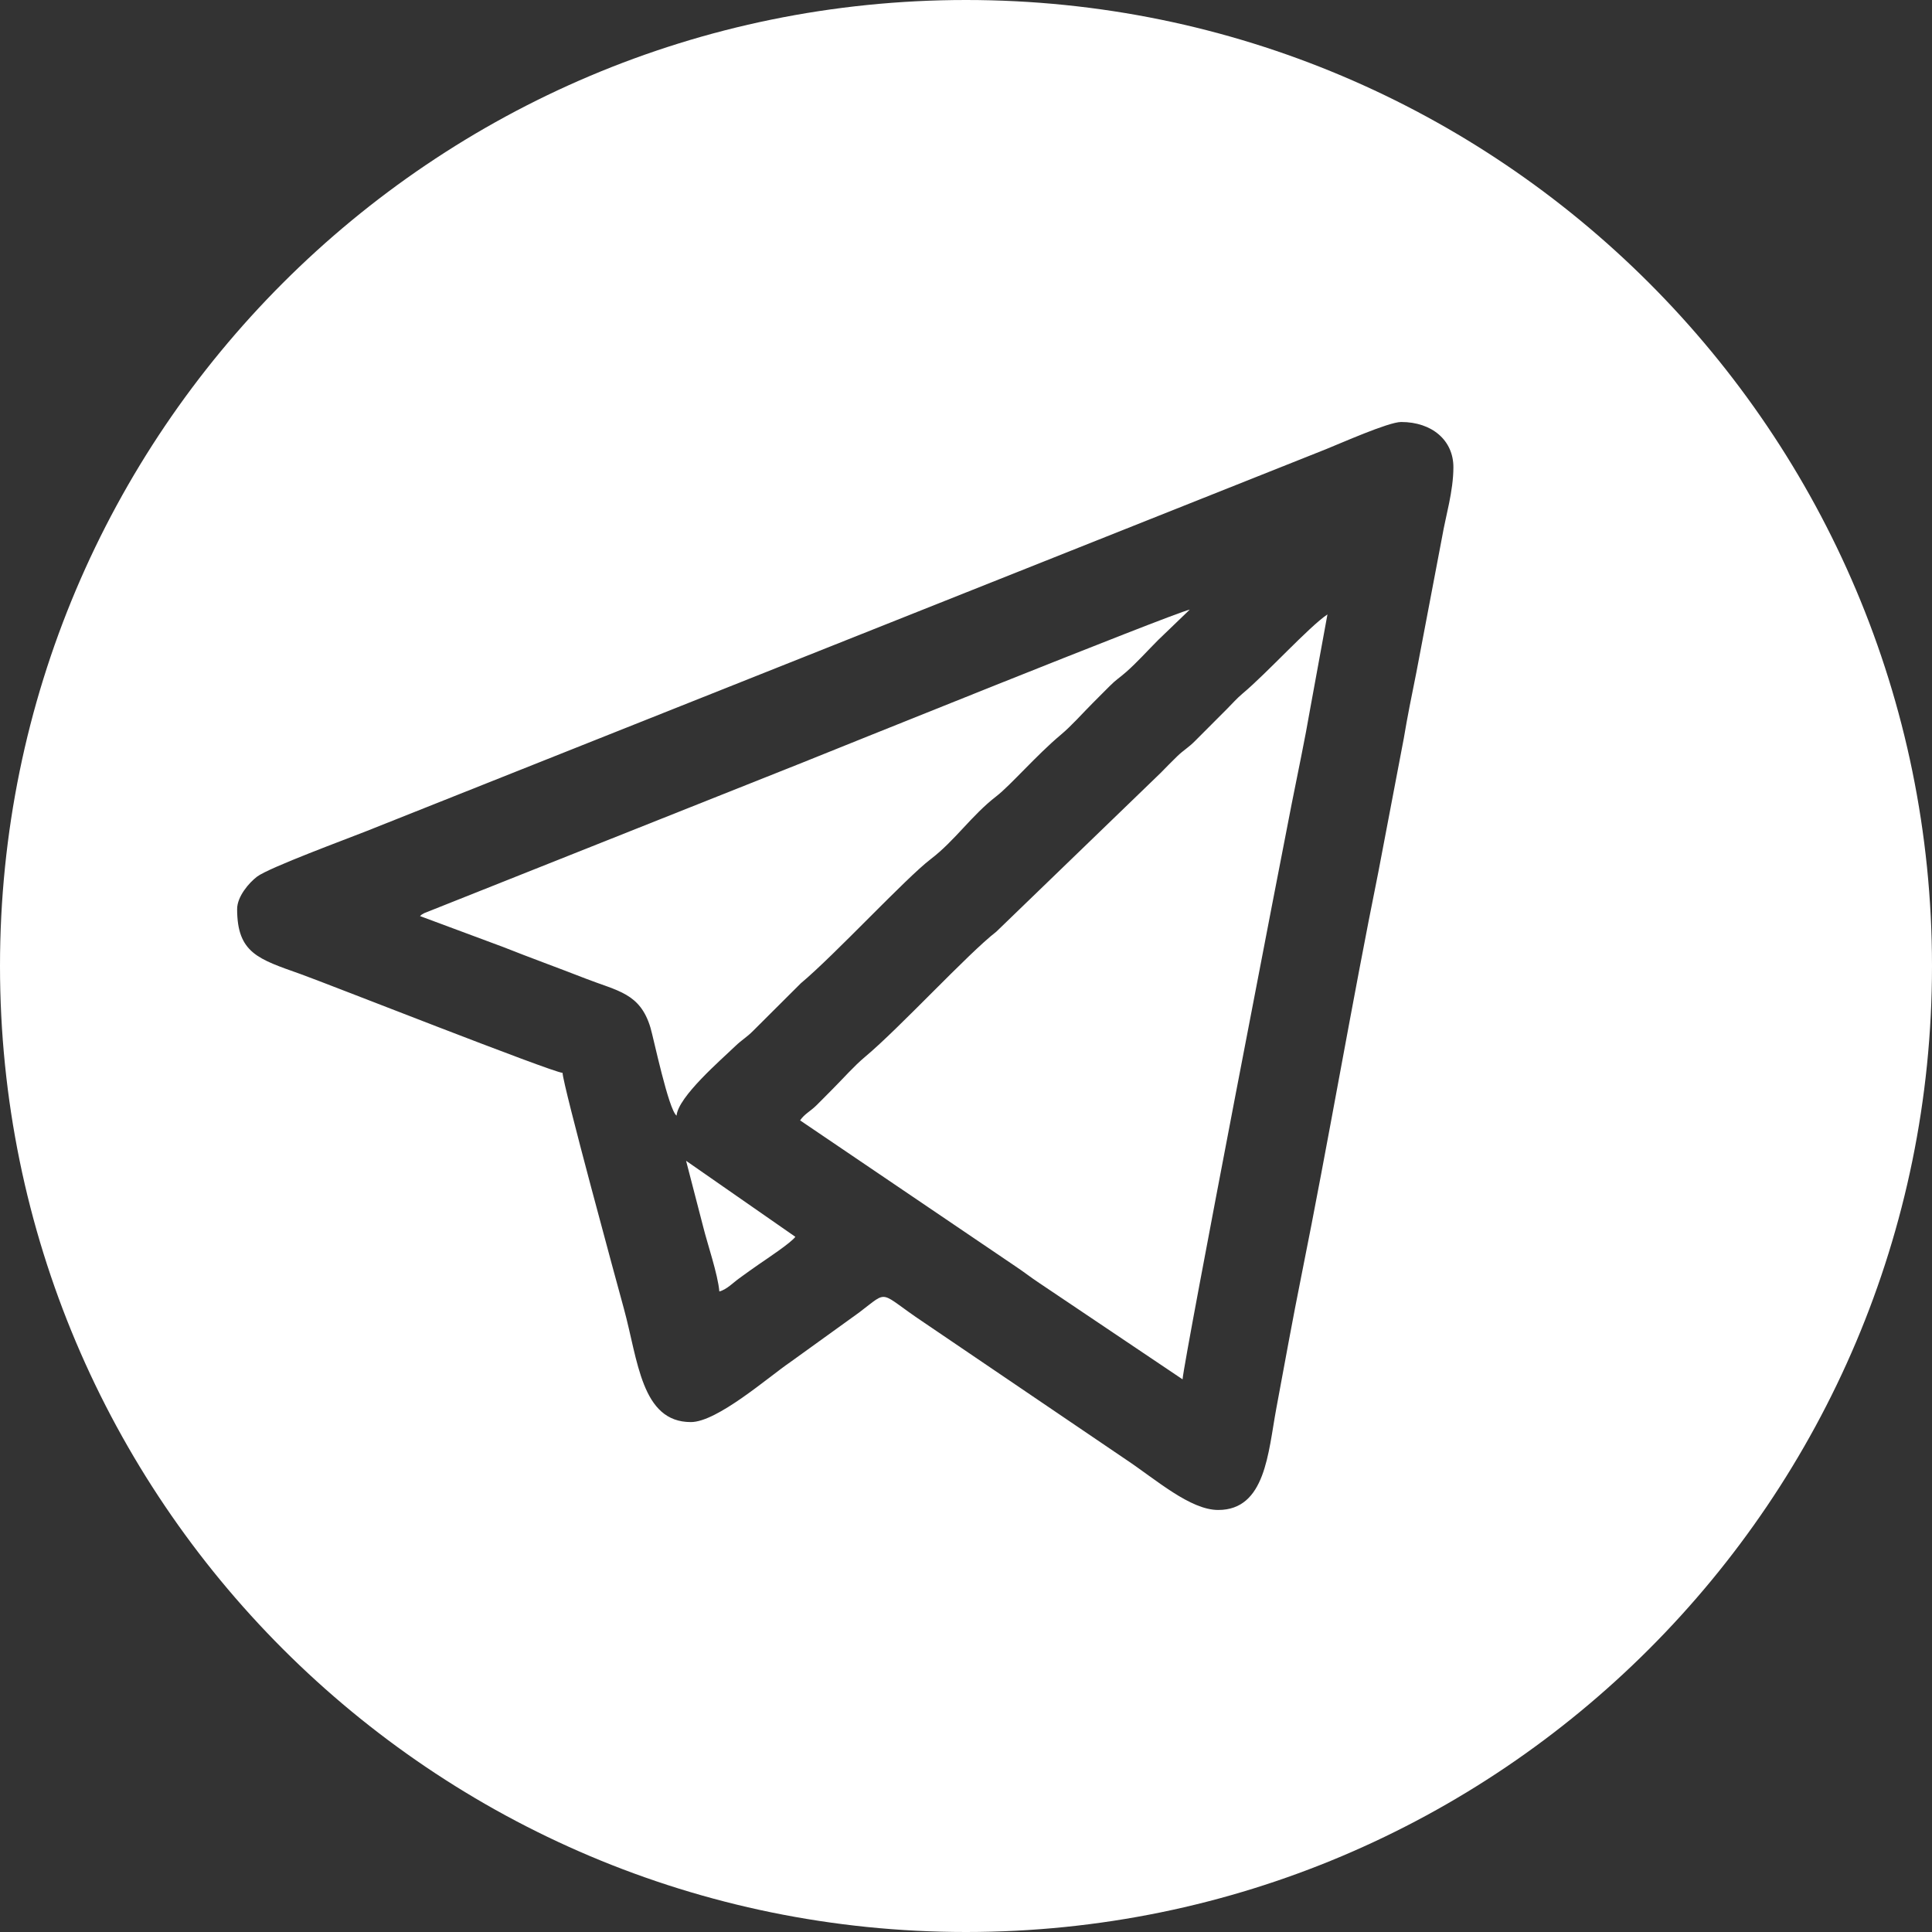
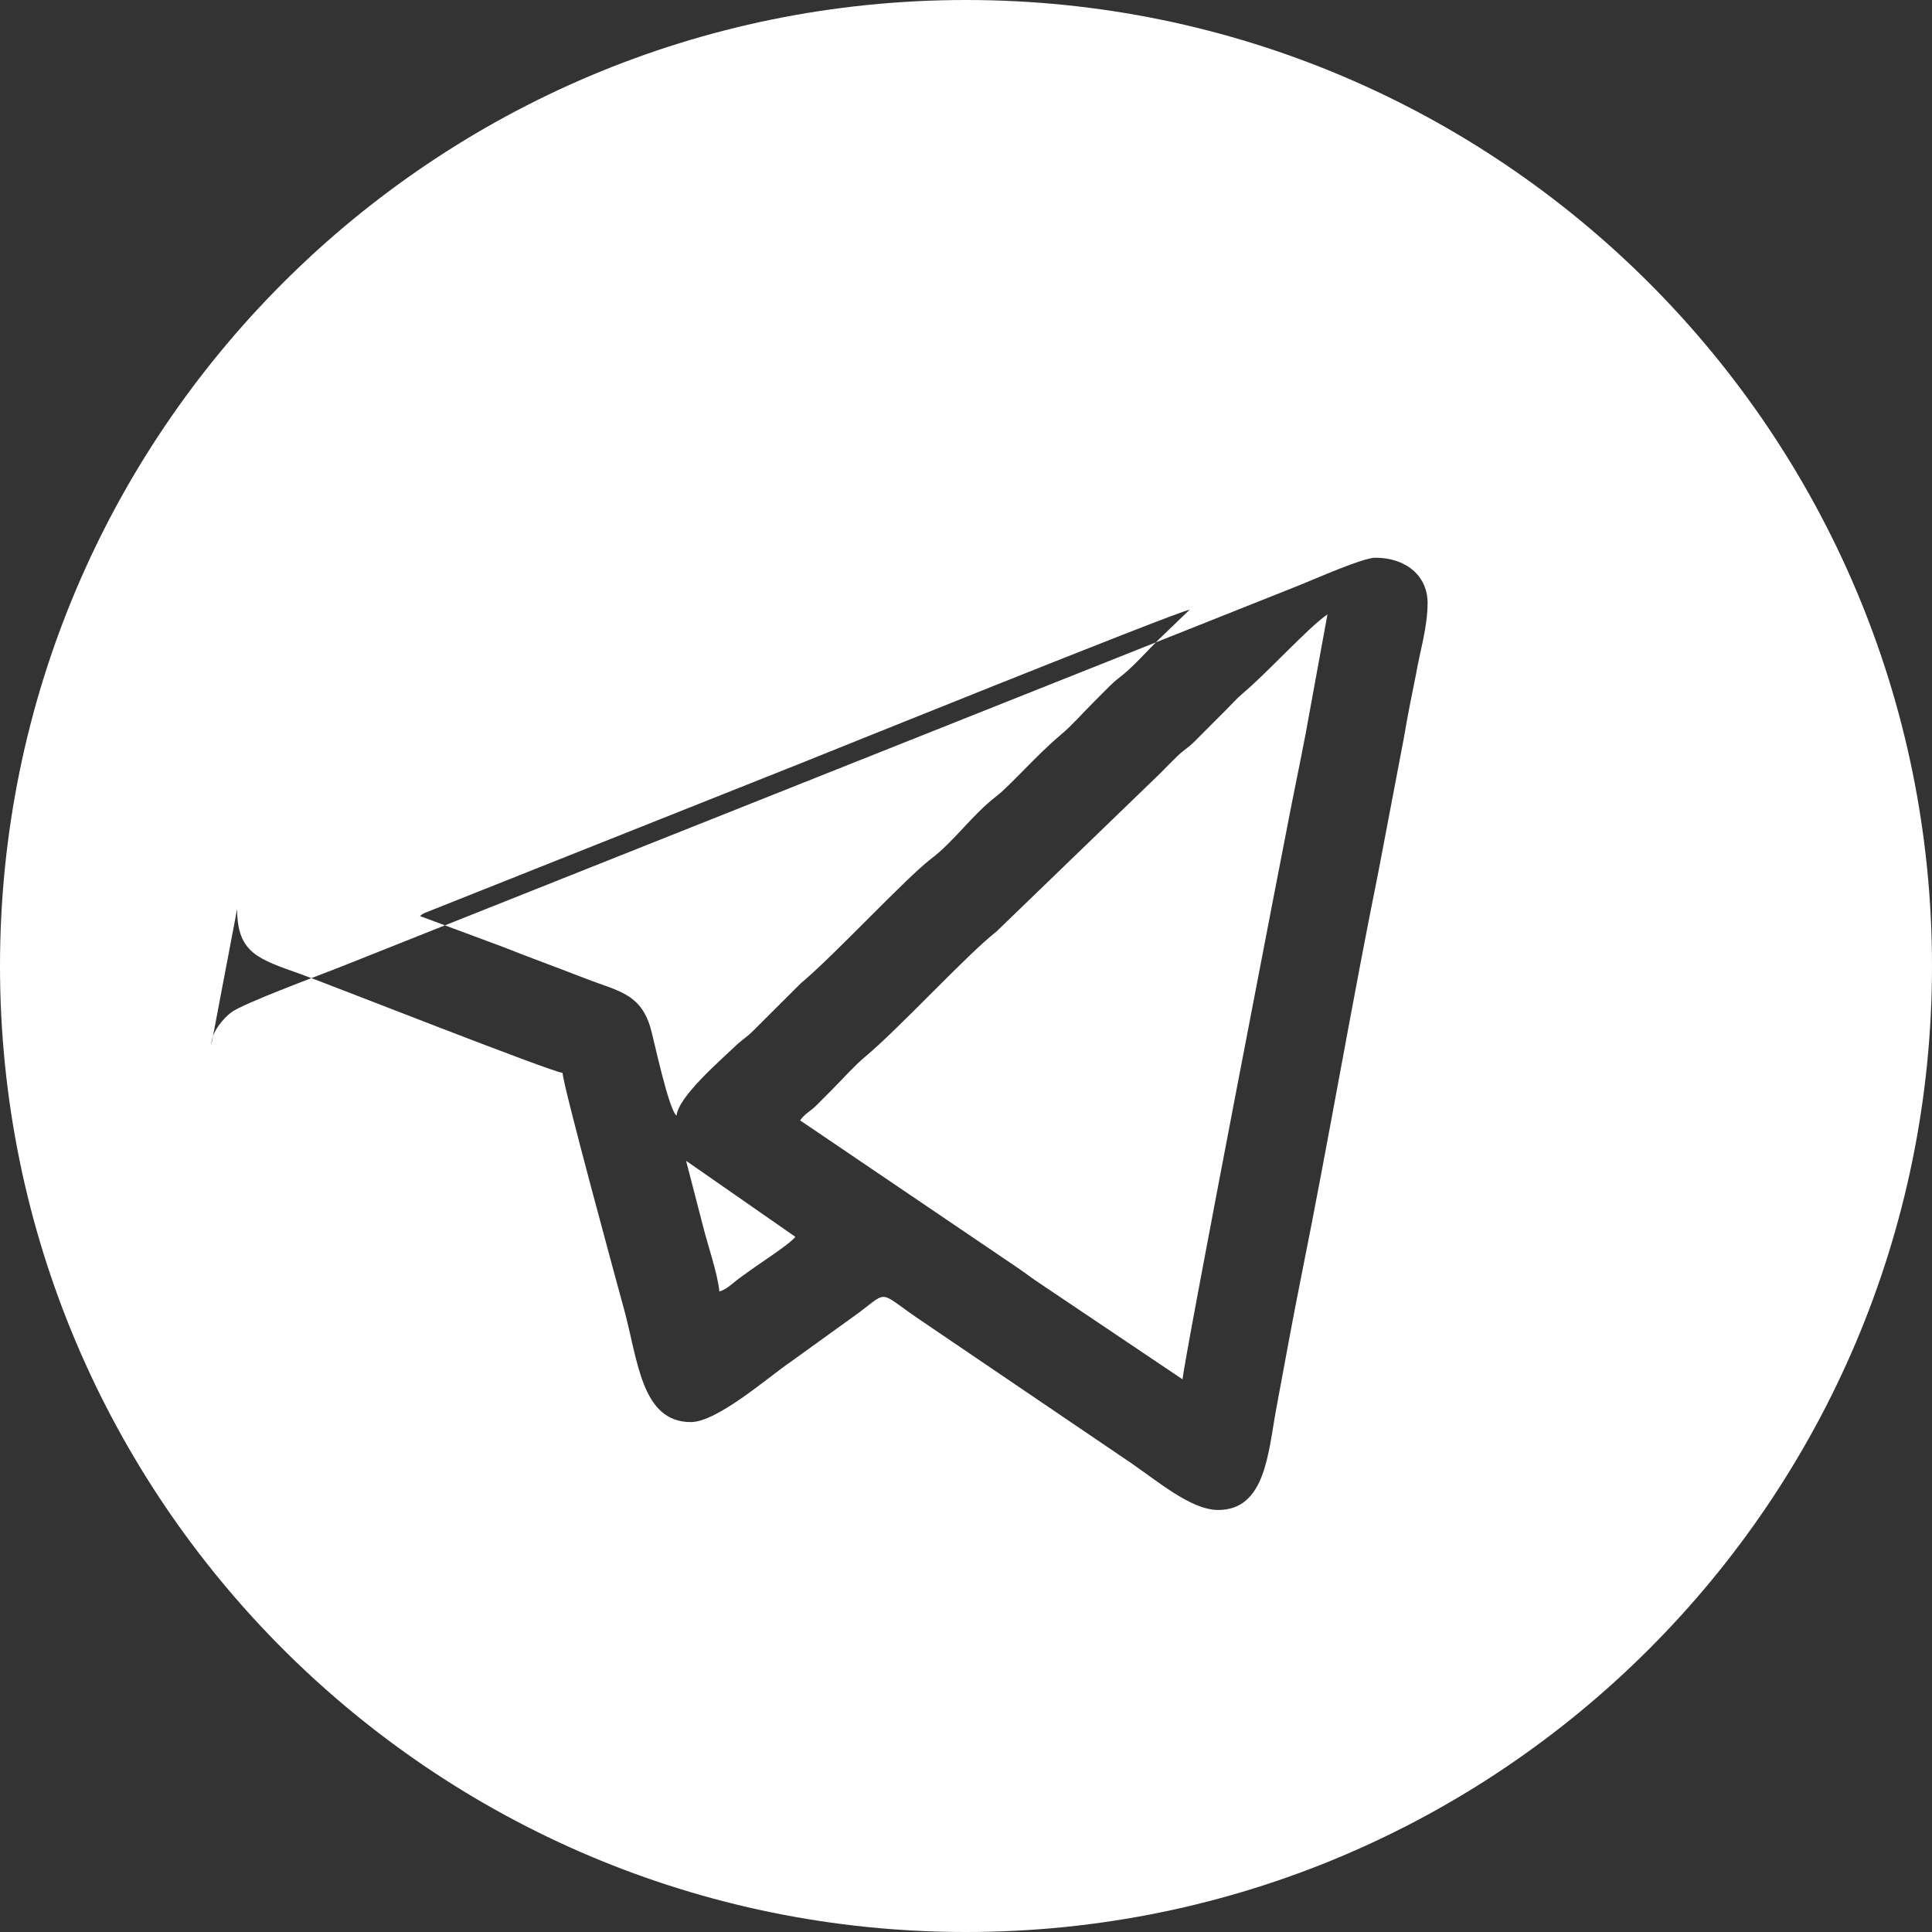
<svg xmlns="http://www.w3.org/2000/svg" xml:space="preserve" width="44.803mm" height="44.803mm" style="shape-rendering:geometricPrecision; text-rendering:geometricPrecision; image-rendering:optimizeQuality; fill-rule:evenodd; clip-rule:evenodd" viewBox="0 0 1058.04 1058.04">
  <rect x="0" y="0" width="1058.04" height="1058.04" fill="#333333" stroke="none" />
  <defs>
    <style type="text/css">  .fil0 {fill:white}  </style>
  </defs>
  <g id="Слой_x0020_1">
-     <path class="fil0" d="M529.02 1058.04c-292.17,0 -529.02,-236.85 -529.02,-529.02 0,-292.17 236.85,-529.02 529.02,-529.02 292.17,0 529.02,236.85 529.02,529.02 0,292.17 -236.85,529.02 -529.02,529.02zm-153.29 -422.34l59.84 41.63c-2.44,3.33 -15.41,11.9 -20.03,15.09 -4.02,2.77 -6.61,4.67 -10.64,7.58 -3.56,2.57 -6.89,6.18 -10.96,7.26 -0.78,-9.32 -6.56,-26.17 -8.84,-35.39l-9.37 -36.16 0 -0zm271.89 119.68l-78.58 -52.82c-5.08,-3.37 -7.99,-5.79 -13,-9.12l-117.87 -79.87c2.32,-3.46 5.69,-5.03 8.81,-8.11 3.35,-3.3 5.74,-5.79 9.08,-9.13 5.64,-5.64 11.69,-12.55 17.62,-17.5 19.13,-15.99 56.47,-56.66 71.92,-68.58l89.99 -86.94c3.33,-3.33 5.69,-5.88 9.08,-9.13 3.71,-3.57 6.01,-4.59 9.8,-8.41 6.17,-6.2 11.37,-11.41 17.54,-17.58 2.93,-2.94 5.38,-5.78 8.51,-8.4 13.37,-11.18 36.32,-36.53 46.45,-43.32l-9.46 51.68c-2.83,16.55 -6.78,35.13 -10.17,52.27 -3.66,18.47 -58.72,302.88 -59.72,314.95l0.01 0zm3.91 -421.5l-17.24 16.59c-5.84,5.84 -11.51,12.22 -17.57,17.55 -3.66,3.23 -5.44,4.09 -9.11,7.8 -3.33,3.36 -5.74,5.77 -9.1,9.12 -5.64,5.64 -11.69,12.55 -17.62,17.5 -13.17,11.01 -27.54,27.68 -35.29,33.66 -13.59,10.49 -22.61,24.25 -35.88,34.37 -13.73,10.47 -52.52,52.45 -71.17,68.03l-26.06 25.98c-3.79,3.82 -6.1,4.84 -9.8,8.41 -7.94,7.64 -31.31,27.76 -32.17,38.08 -4.4,-3.22 -12.59,-42.47 -14.29,-48.16 -5.67,-18.98 -17.97,-20.05 -35.54,-26.91 -15.34,-5.99 -30.14,-11.32 -45.16,-17.29l-45.52 -16.93c1.02,-0.89 0.58,-0.66 2.3,-1.6l207.52 -82.59c9.21,-3.68 201.2,-81.19 211.68,-83.63l0 0.01zm0 0l0 0zm-521.67 163.91c0,24.18 11.66,27.44 34.64,35.61 13.73,4.88 137.23,53.62 143.59,54.15 0.15,6.58 29.95,115.9 33.56,129.06 7.75,28.24 9.53,62.18 36.69,62.18 14.46,0 42.63,-24.78 54.38,-32.78l37.8 -27.25c16.78,-12.68 10.03,-11.47 35.31,5.39l110.84 75.19c16.49,11 35.12,27.58 50.48,27.58 25.94,0 27.33,-31.52 31.77,-55.39 4.7,-25.25 8.89,-48.58 13.86,-73.3 14.66,-72.9 27.45,-148.37 42.07,-220.72l13.94 -73.22c1.91,-11.51 4.37,-23.7 6.87,-36.06l14.13 -74.33c1.92,-11.25 6.15,-24.87 6.15,-38.08 0,-14.6 -11.64,-24.72 -28.62,-24.72 -6.92,0 -33.31,11.76 -41.07,14.86l-525.75 209.27c-9.75,3.9 -53.1,19.86 -59.72,24.85 -4.4,3.32 -10.91,10.91 -10.91,17.71l-0 -0z" />
+     <path class="fil0" d="M529.02 1058.04c-292.17,0 -529.02,-236.85 -529.02,-529.02 0,-292.17 236.85,-529.02 529.02,-529.02 292.17,0 529.02,236.85 529.02,529.02 0,292.17 -236.85,529.02 -529.02,529.02zm-153.29 -422.34l59.84 41.63c-2.44,3.33 -15.41,11.9 -20.03,15.09 -4.02,2.77 -6.61,4.67 -10.64,7.58 -3.56,2.57 -6.89,6.18 -10.96,7.26 -0.78,-9.32 -6.56,-26.17 -8.84,-35.39l-9.37 -36.16 0 -0zm271.89 119.68l-78.58 -52.82c-5.08,-3.37 -7.99,-5.79 -13,-9.12l-117.87 -79.87c2.32,-3.46 5.69,-5.03 8.81,-8.11 3.35,-3.3 5.74,-5.79 9.08,-9.13 5.64,-5.64 11.69,-12.55 17.62,-17.5 19.13,-15.99 56.47,-56.66 71.92,-68.58l89.99 -86.94c3.33,-3.33 5.69,-5.88 9.08,-9.13 3.71,-3.57 6.01,-4.59 9.8,-8.41 6.17,-6.2 11.37,-11.41 17.54,-17.58 2.93,-2.94 5.38,-5.78 8.51,-8.4 13.37,-11.18 36.32,-36.53 46.45,-43.32l-9.46 51.68c-2.83,16.55 -6.78,35.13 -10.17,52.27 -3.66,18.47 -58.72,302.88 -59.72,314.95l0.01 0zm3.91 -421.5l-17.24 16.59c-5.84,5.84 -11.51,12.22 -17.57,17.55 -3.66,3.23 -5.44,4.09 -9.11,7.8 -3.33,3.36 -5.74,5.77 -9.1,9.12 -5.64,5.64 -11.69,12.55 -17.62,17.5 -13.17,11.01 -27.54,27.68 -35.29,33.66 -13.59,10.49 -22.61,24.25 -35.88,34.37 -13.73,10.47 -52.52,52.45 -71.17,68.03l-26.06 25.98c-3.79,3.82 -6.1,4.84 -9.8,8.41 -7.94,7.64 -31.31,27.76 -32.17,38.08 -4.4,-3.22 -12.59,-42.47 -14.29,-48.16 -5.67,-18.98 -17.97,-20.05 -35.54,-26.91 -15.34,-5.99 -30.14,-11.32 -45.16,-17.29l-45.52 -16.93c1.02,-0.89 0.58,-0.66 2.3,-1.6l207.52 -82.59c9.21,-3.68 201.2,-81.19 211.68,-83.63l0 0.01zm0 0l0 0zm-521.67 163.91c0,24.18 11.66,27.44 34.64,35.61 13.73,4.88 137.23,53.62 143.59,54.15 0.15,6.58 29.95,115.9 33.56,129.06 7.75,28.24 9.53,62.18 36.69,62.18 14.46,0 42.63,-24.78 54.38,-32.78l37.8 -27.25c16.78,-12.68 10.03,-11.47 35.31,5.39l110.84 75.19c16.49,11 35.12,27.58 50.48,27.58 25.94,0 27.33,-31.52 31.77,-55.39 4.7,-25.25 8.89,-48.58 13.86,-73.3 14.66,-72.9 27.45,-148.37 42.07,-220.72l13.94 -73.22c1.91,-11.51 4.37,-23.7 6.87,-36.06c1.92,-11.25 6.15,-24.87 6.15,-38.08 0,-14.6 -11.64,-24.72 -28.62,-24.72 -6.92,0 -33.31,11.76 -41.07,14.86l-525.75 209.27c-9.75,3.9 -53.1,19.86 -59.72,24.85 -4.4,3.32 -10.91,10.91 -10.91,17.71l-0 -0z" />
  </g>
</svg>